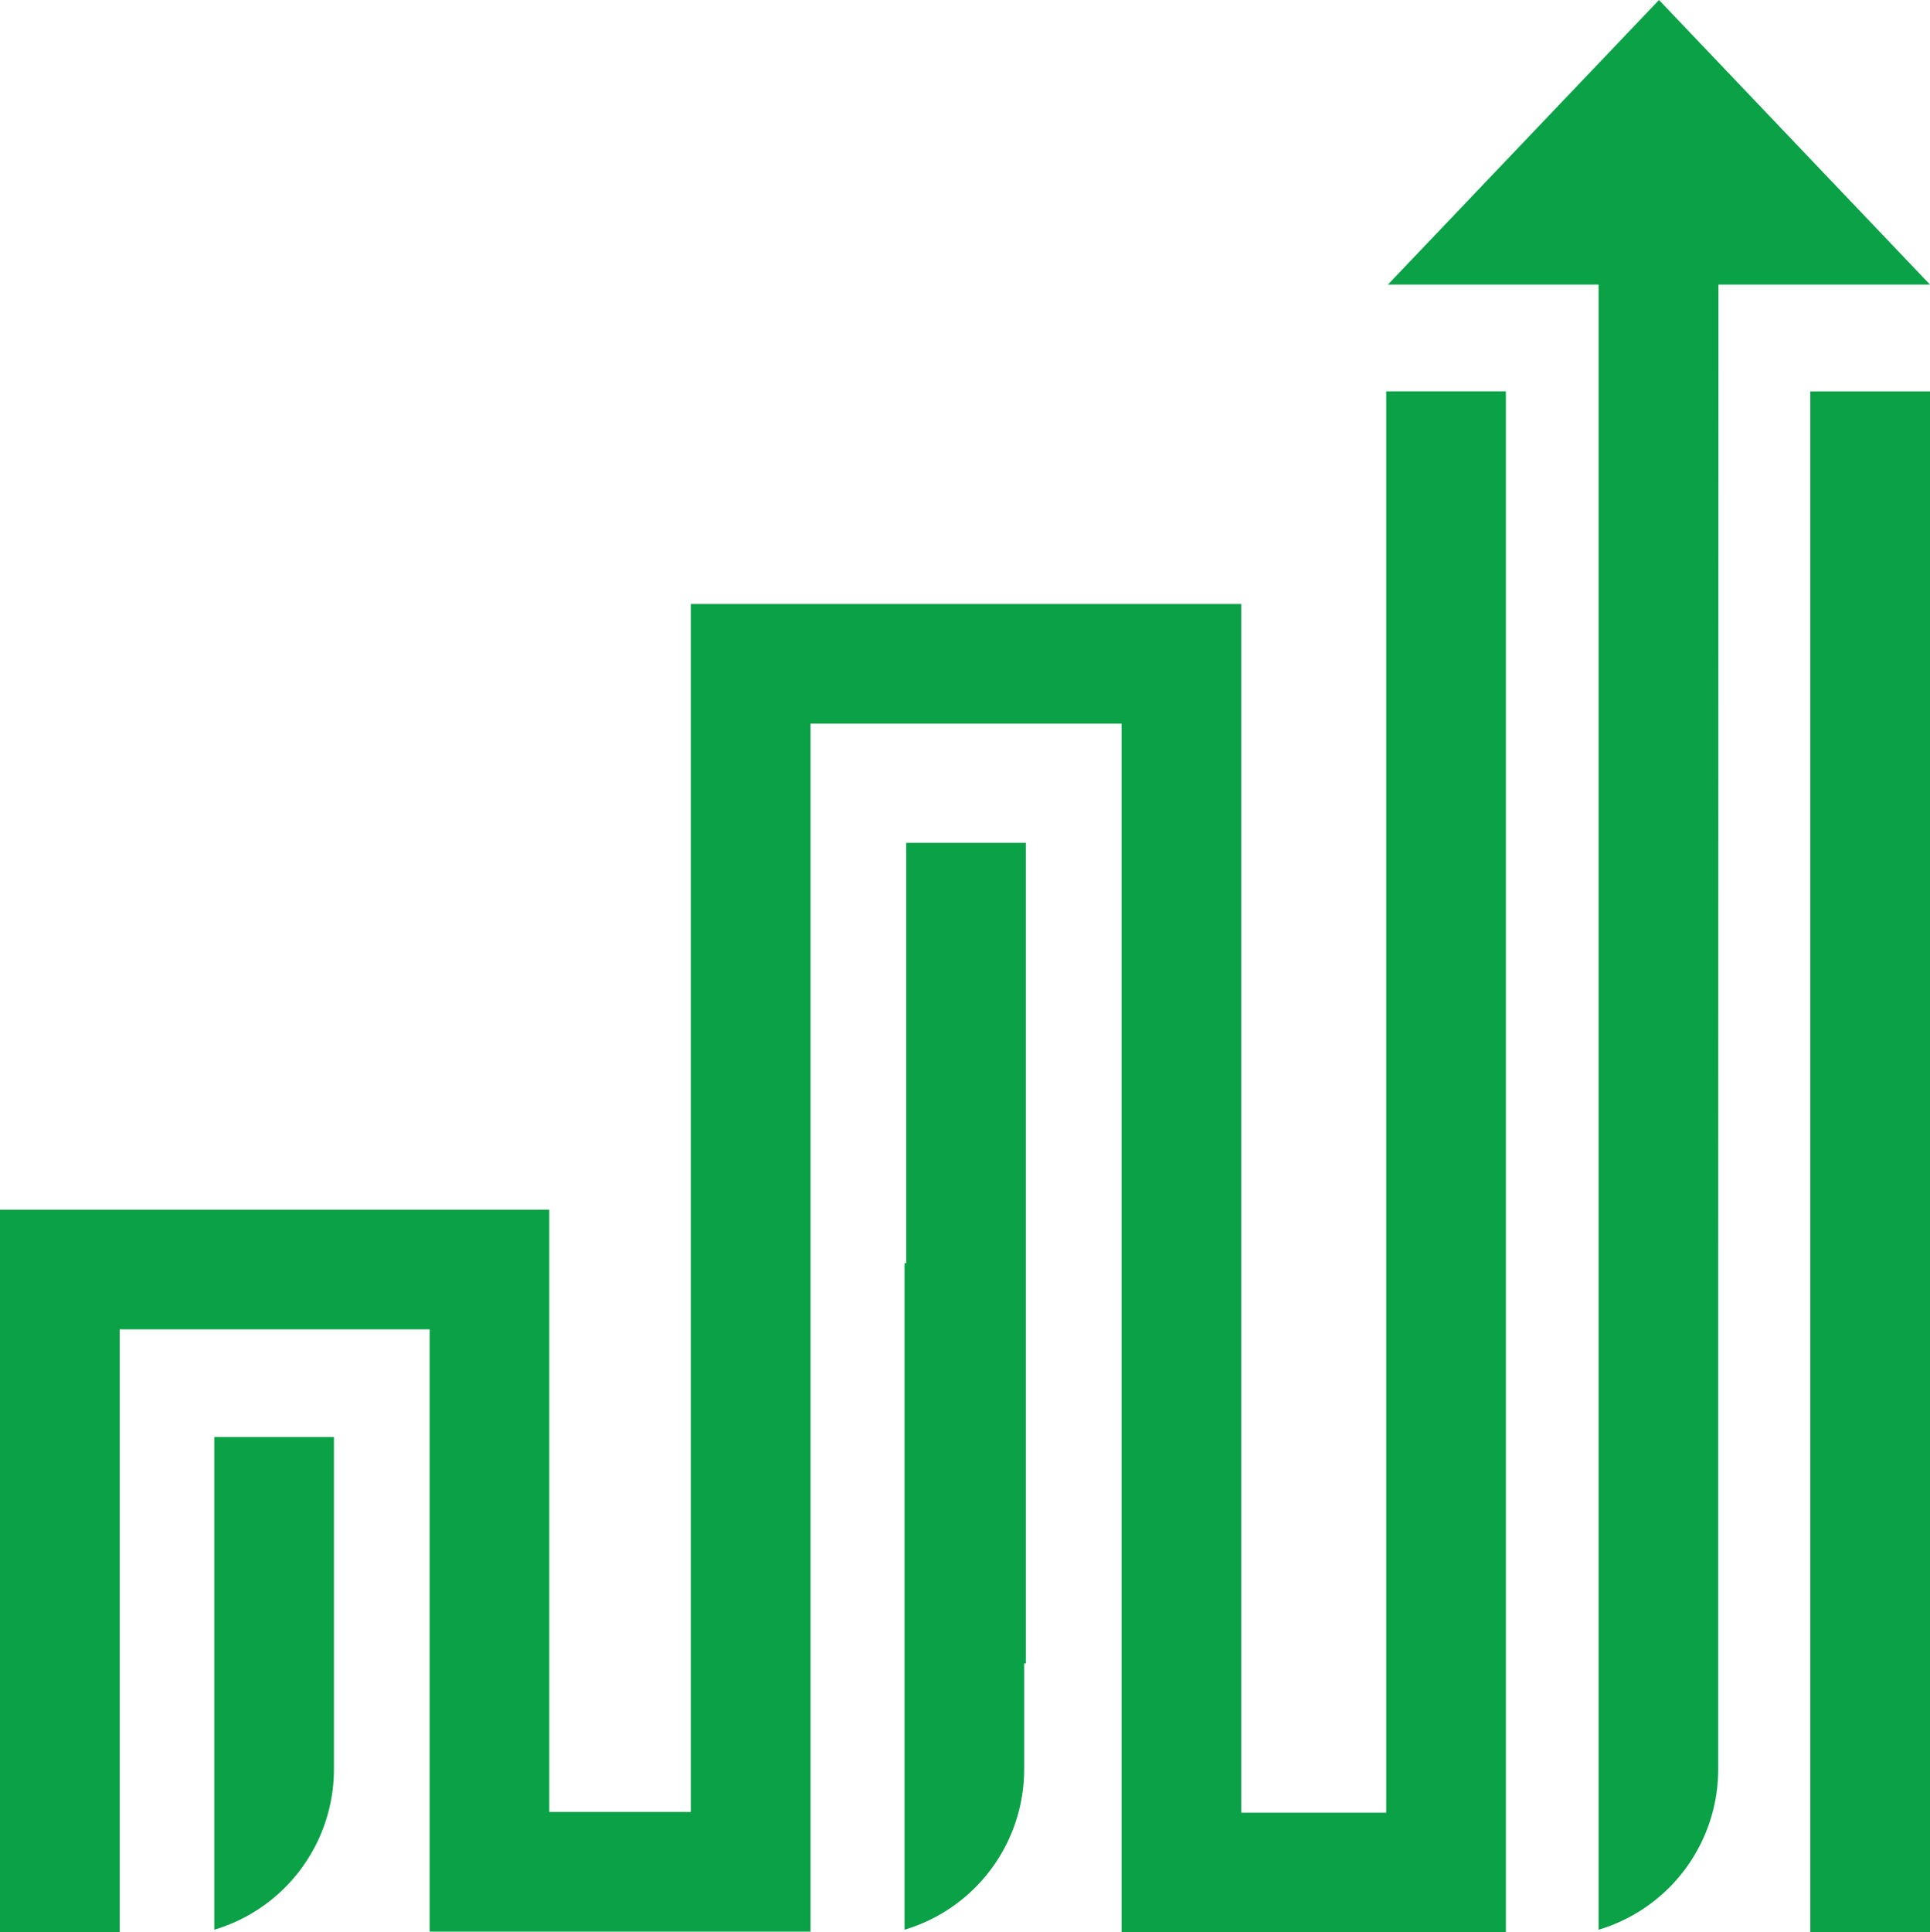
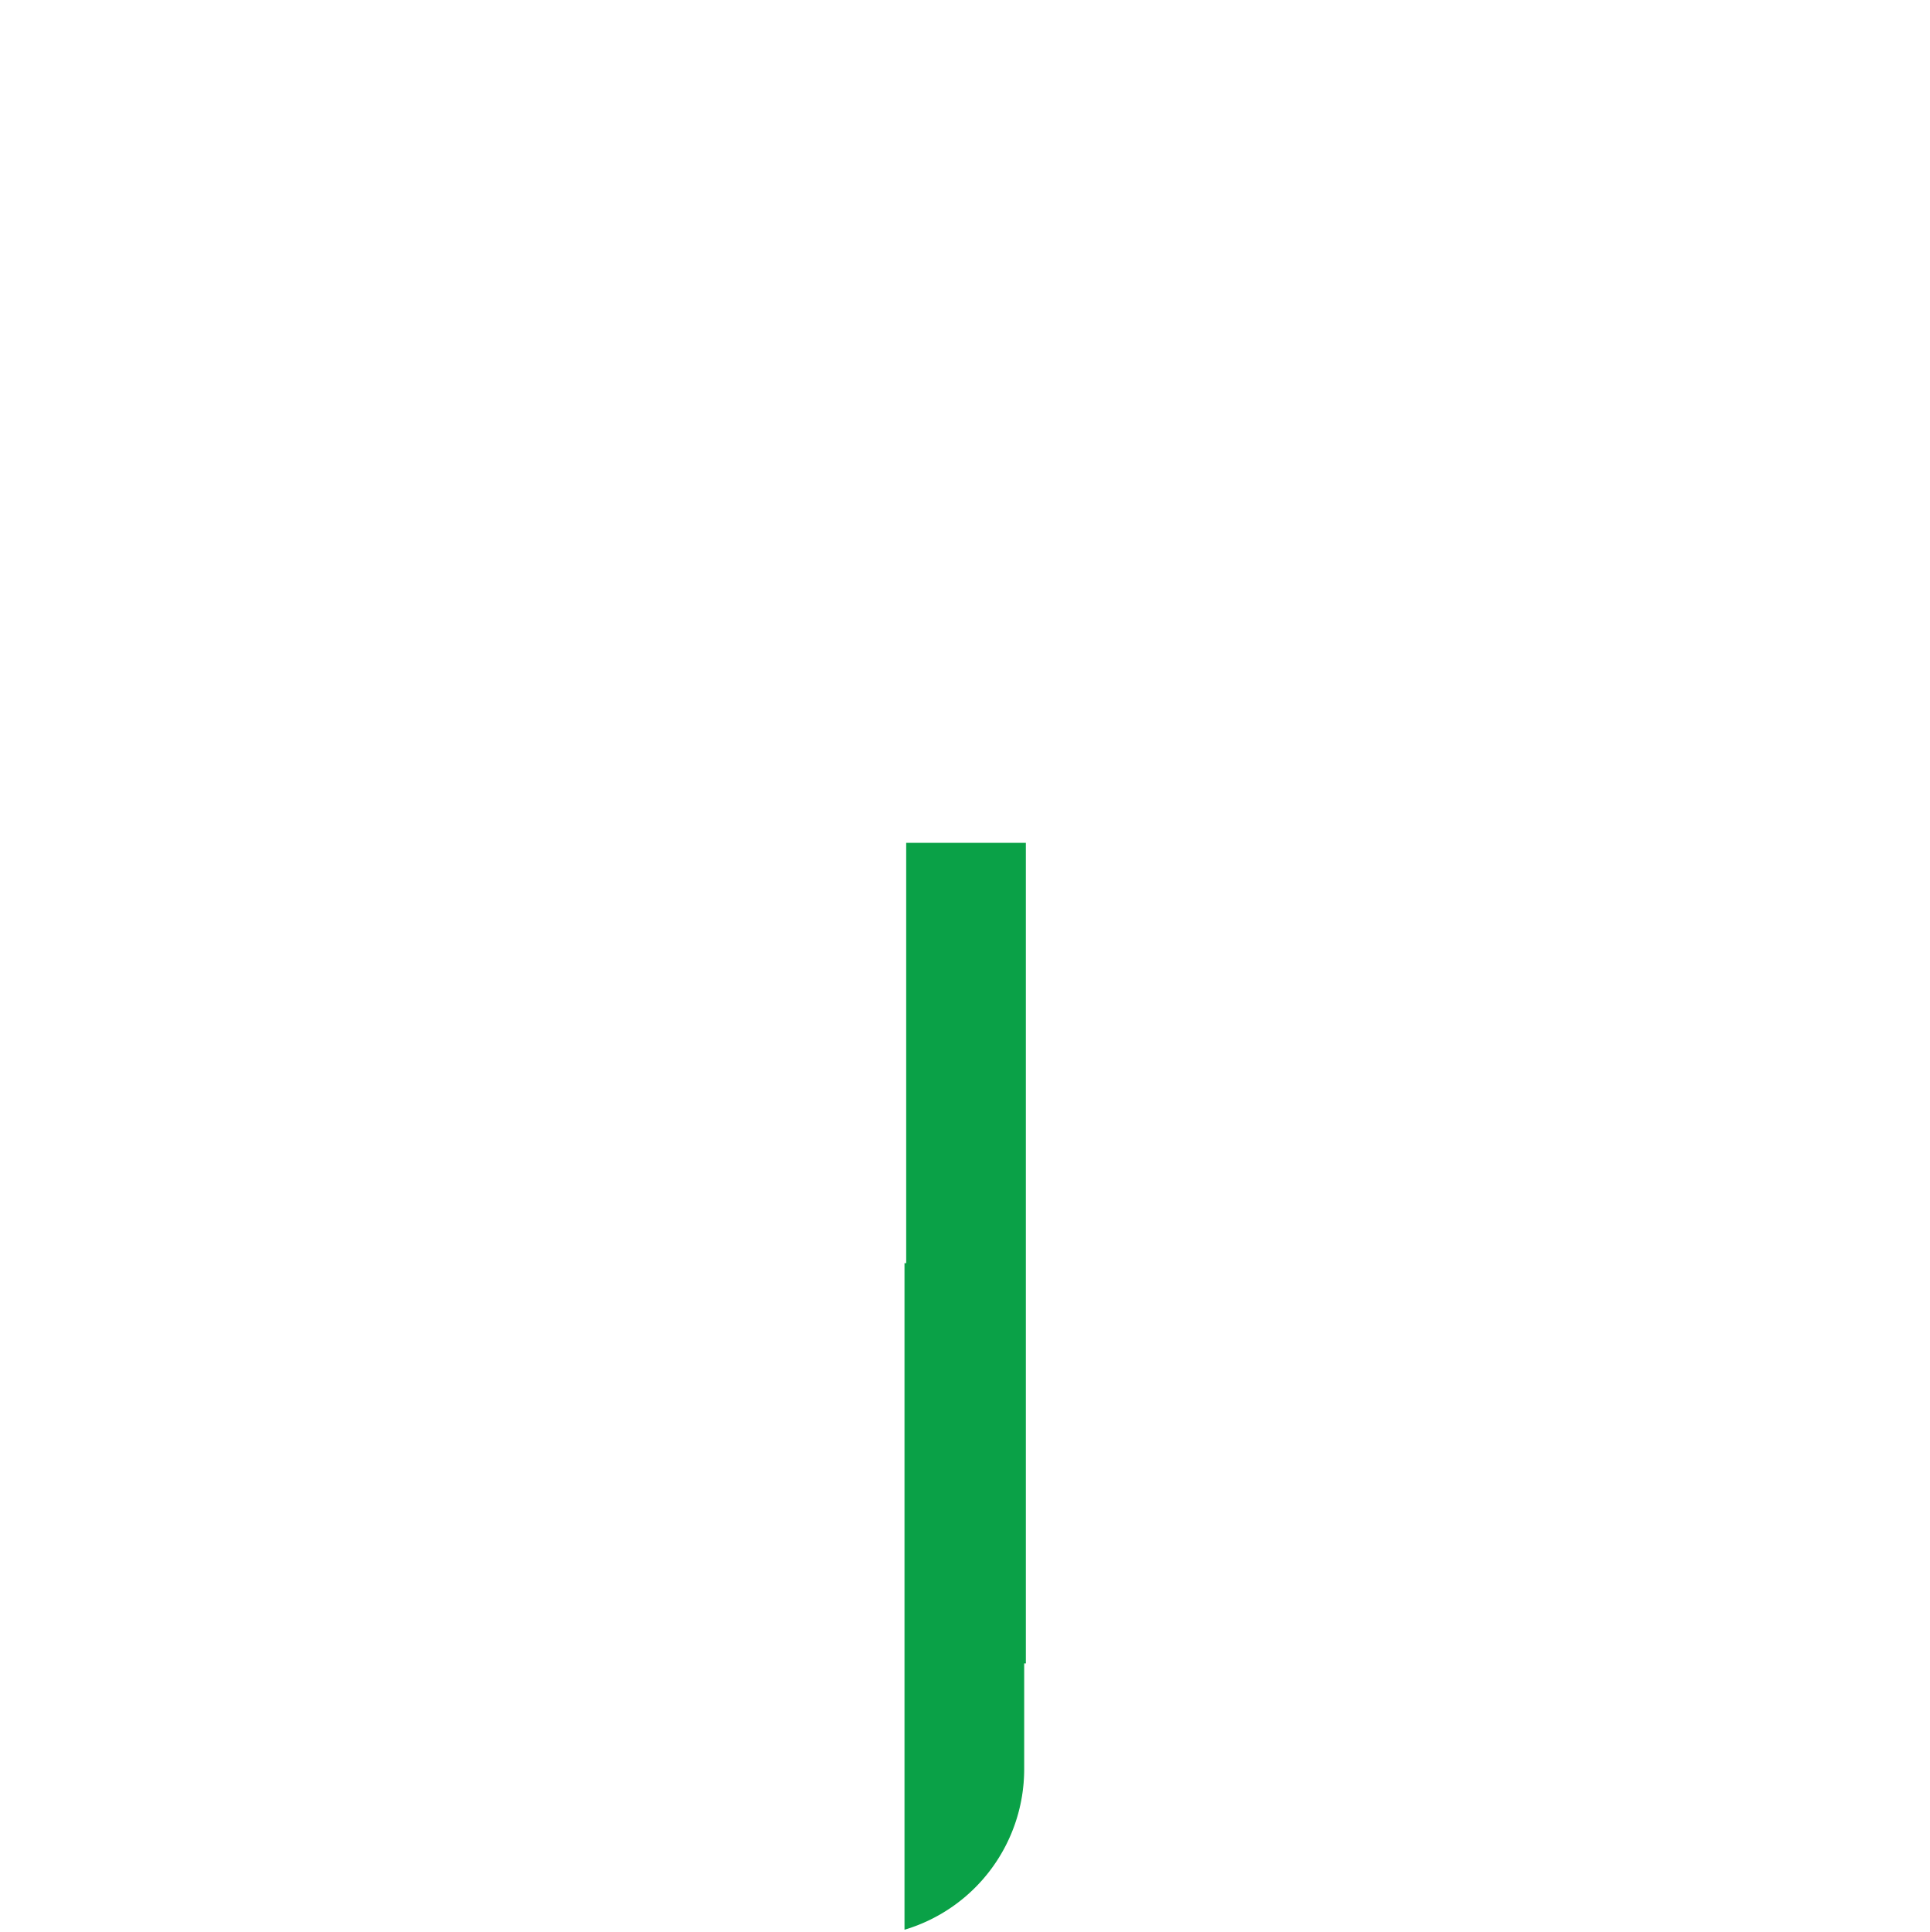
<svg xmlns="http://www.w3.org/2000/svg" viewBox="0 0 161.31 161.47">
  <defs>
    <style>.cls-1{fill:#0aa147;}</style>
  </defs>
  <g id="Layer_2" data-name="Layer 2">
    <g id="Layer_1-2" data-name="Layer 1">
-       <rect class="cls-1" x="151.31" y="32.71" width="10" height="128.76" />
-       <polygon class="cls-1" points="125.86 161.47 93.74 161.47 93.74 60.47 67.74 60.47 67.74 161.41 35.91 161.41 35.91 111.08 10 111.08 10 161.47 0 161.47 0 101.08 45.91 101.08 45.91 151.41 57.74 151.41 57.74 50.47 103.74 50.47 103.74 151.47 115.86 151.47 115.86 32.7 125.86 32.7 125.86 161.47" />
      <path class="cls-1" d="M85.74,70.43h-10v35.12H75.6v55.7a14,14,0,0,0,10-13.42V139h.14Z" />
-       <path class="cls-1" d="M27.91,139V120.08h-10v20.58h0v20.59a14,14,0,0,0,10-13.42V139Z" />
-       <path class="cls-1" d="M143.63,23.78h17.68L138.66,0,116,23.78h17.61v96.3h0v41.17a14,14,0,0,0,10-13.42V105.55h0Z" />
    </g>
  </g>
</svg>